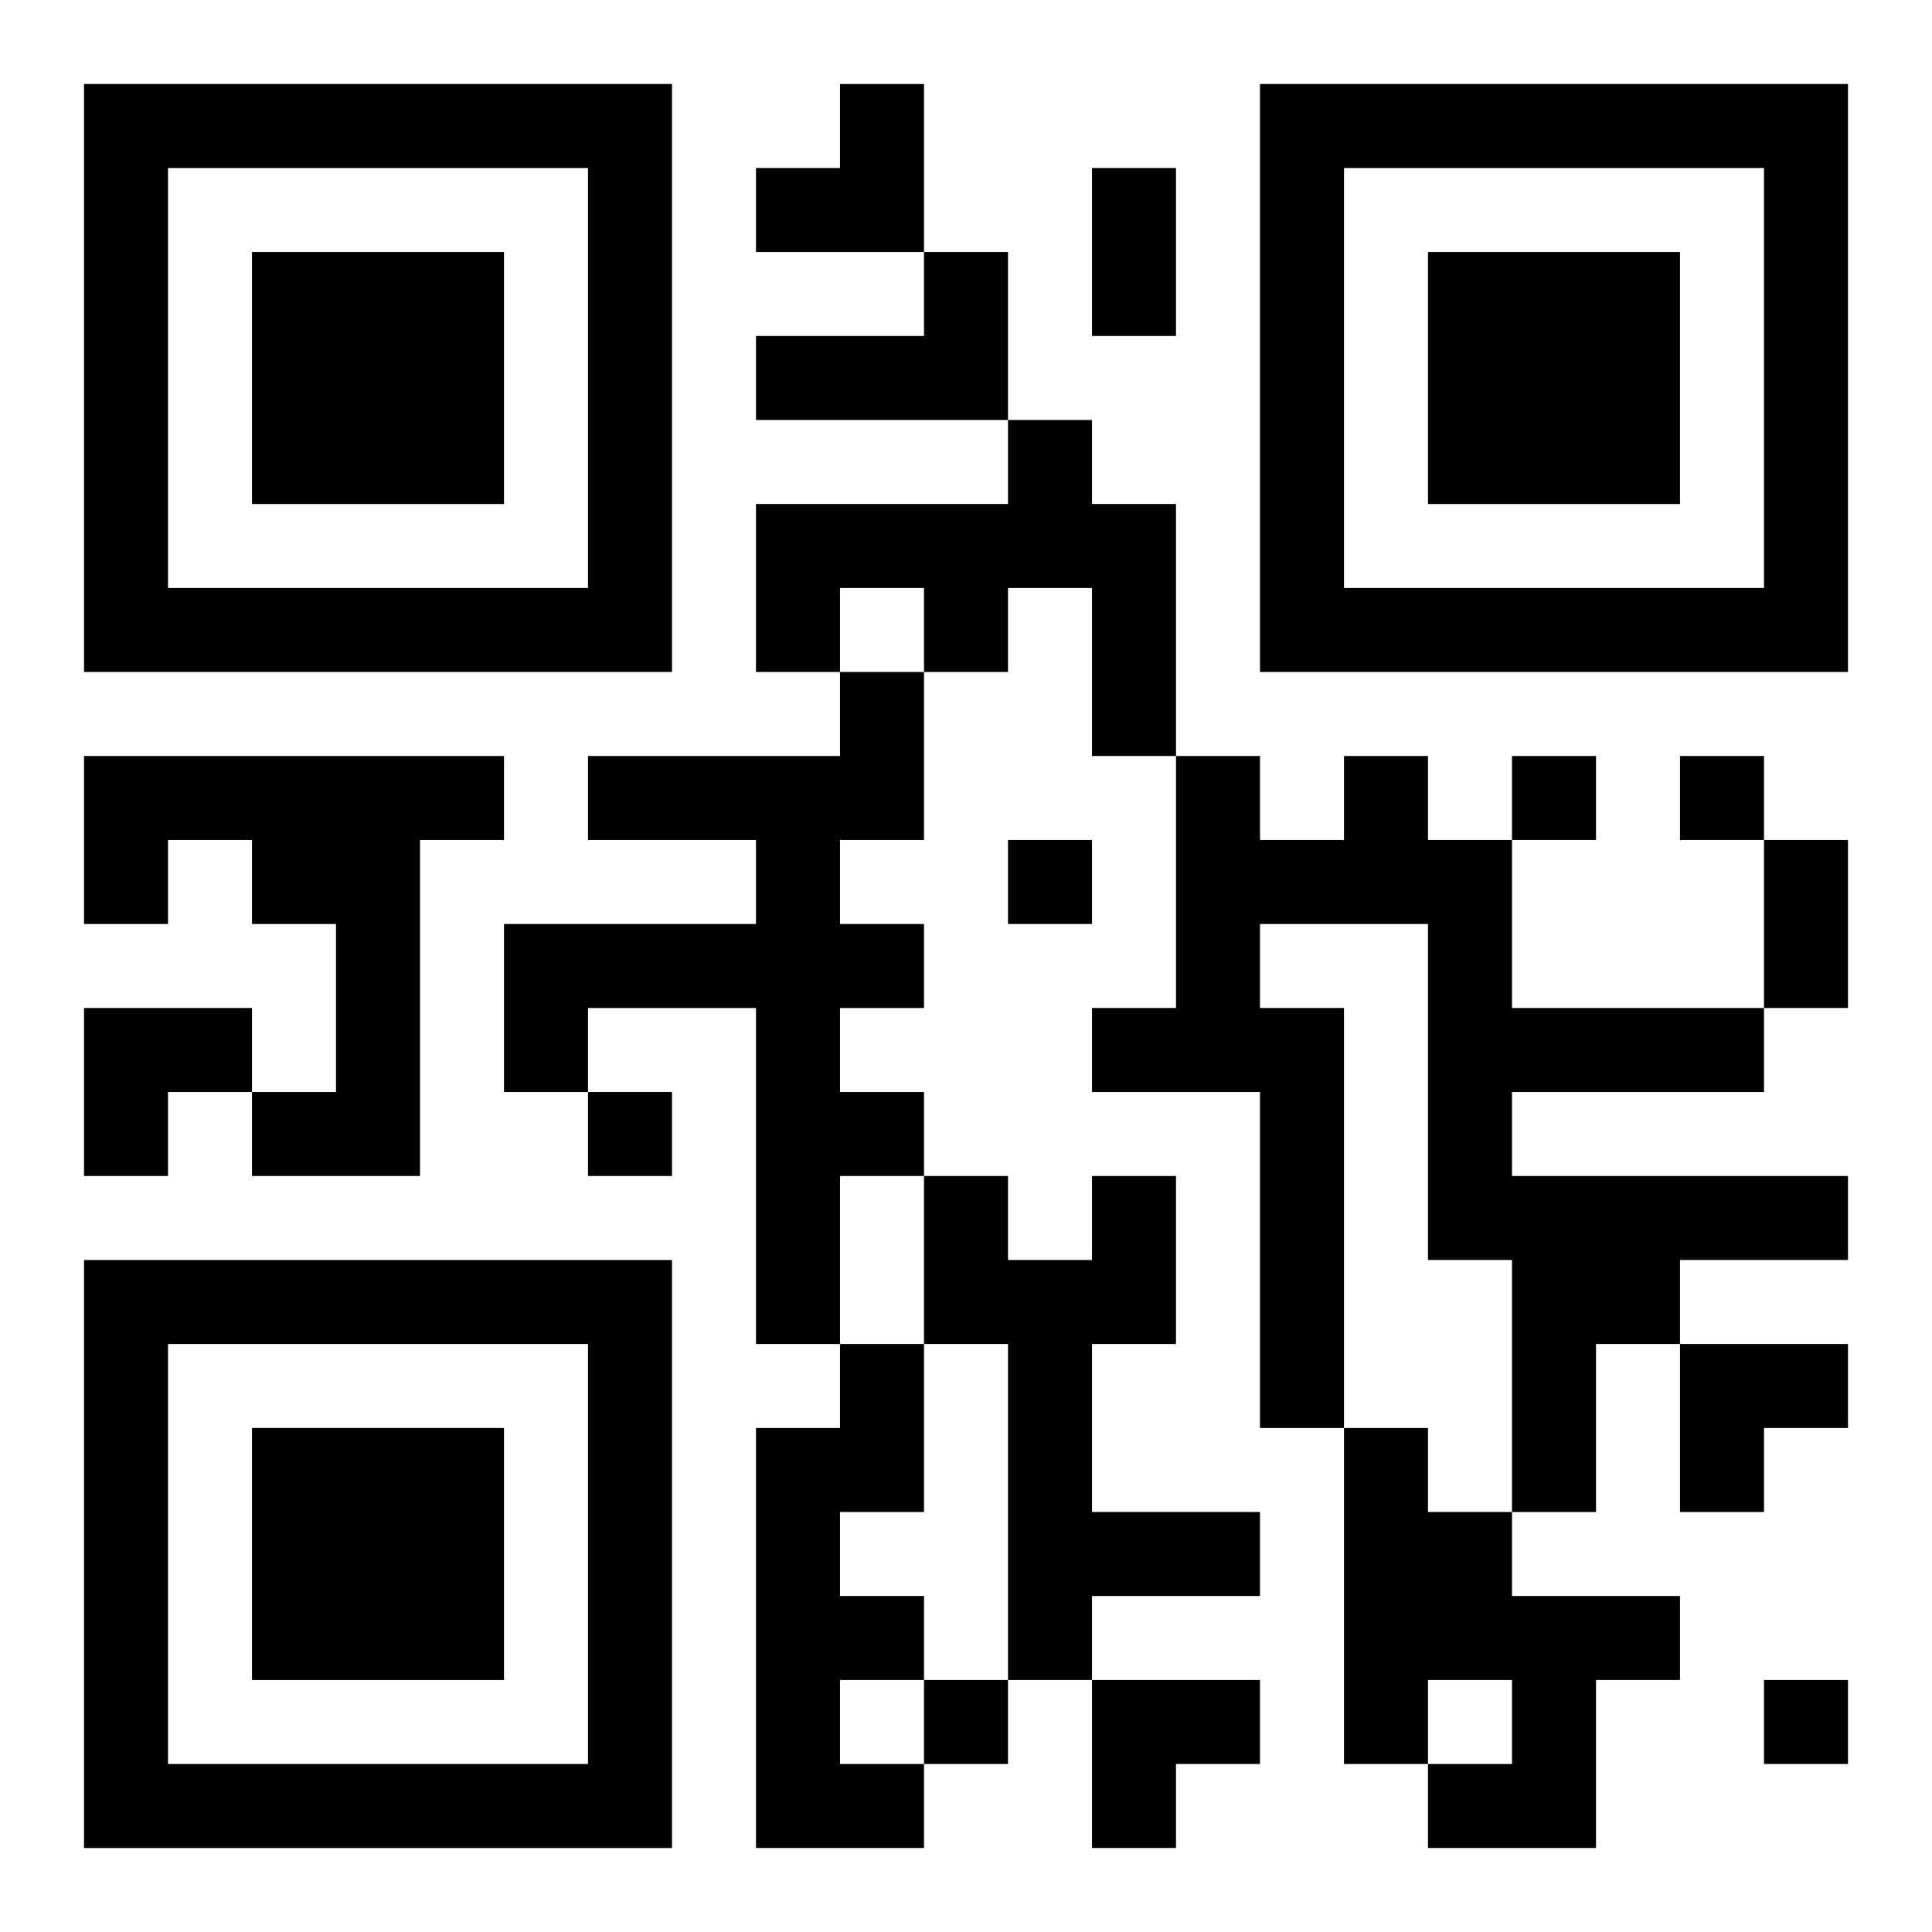
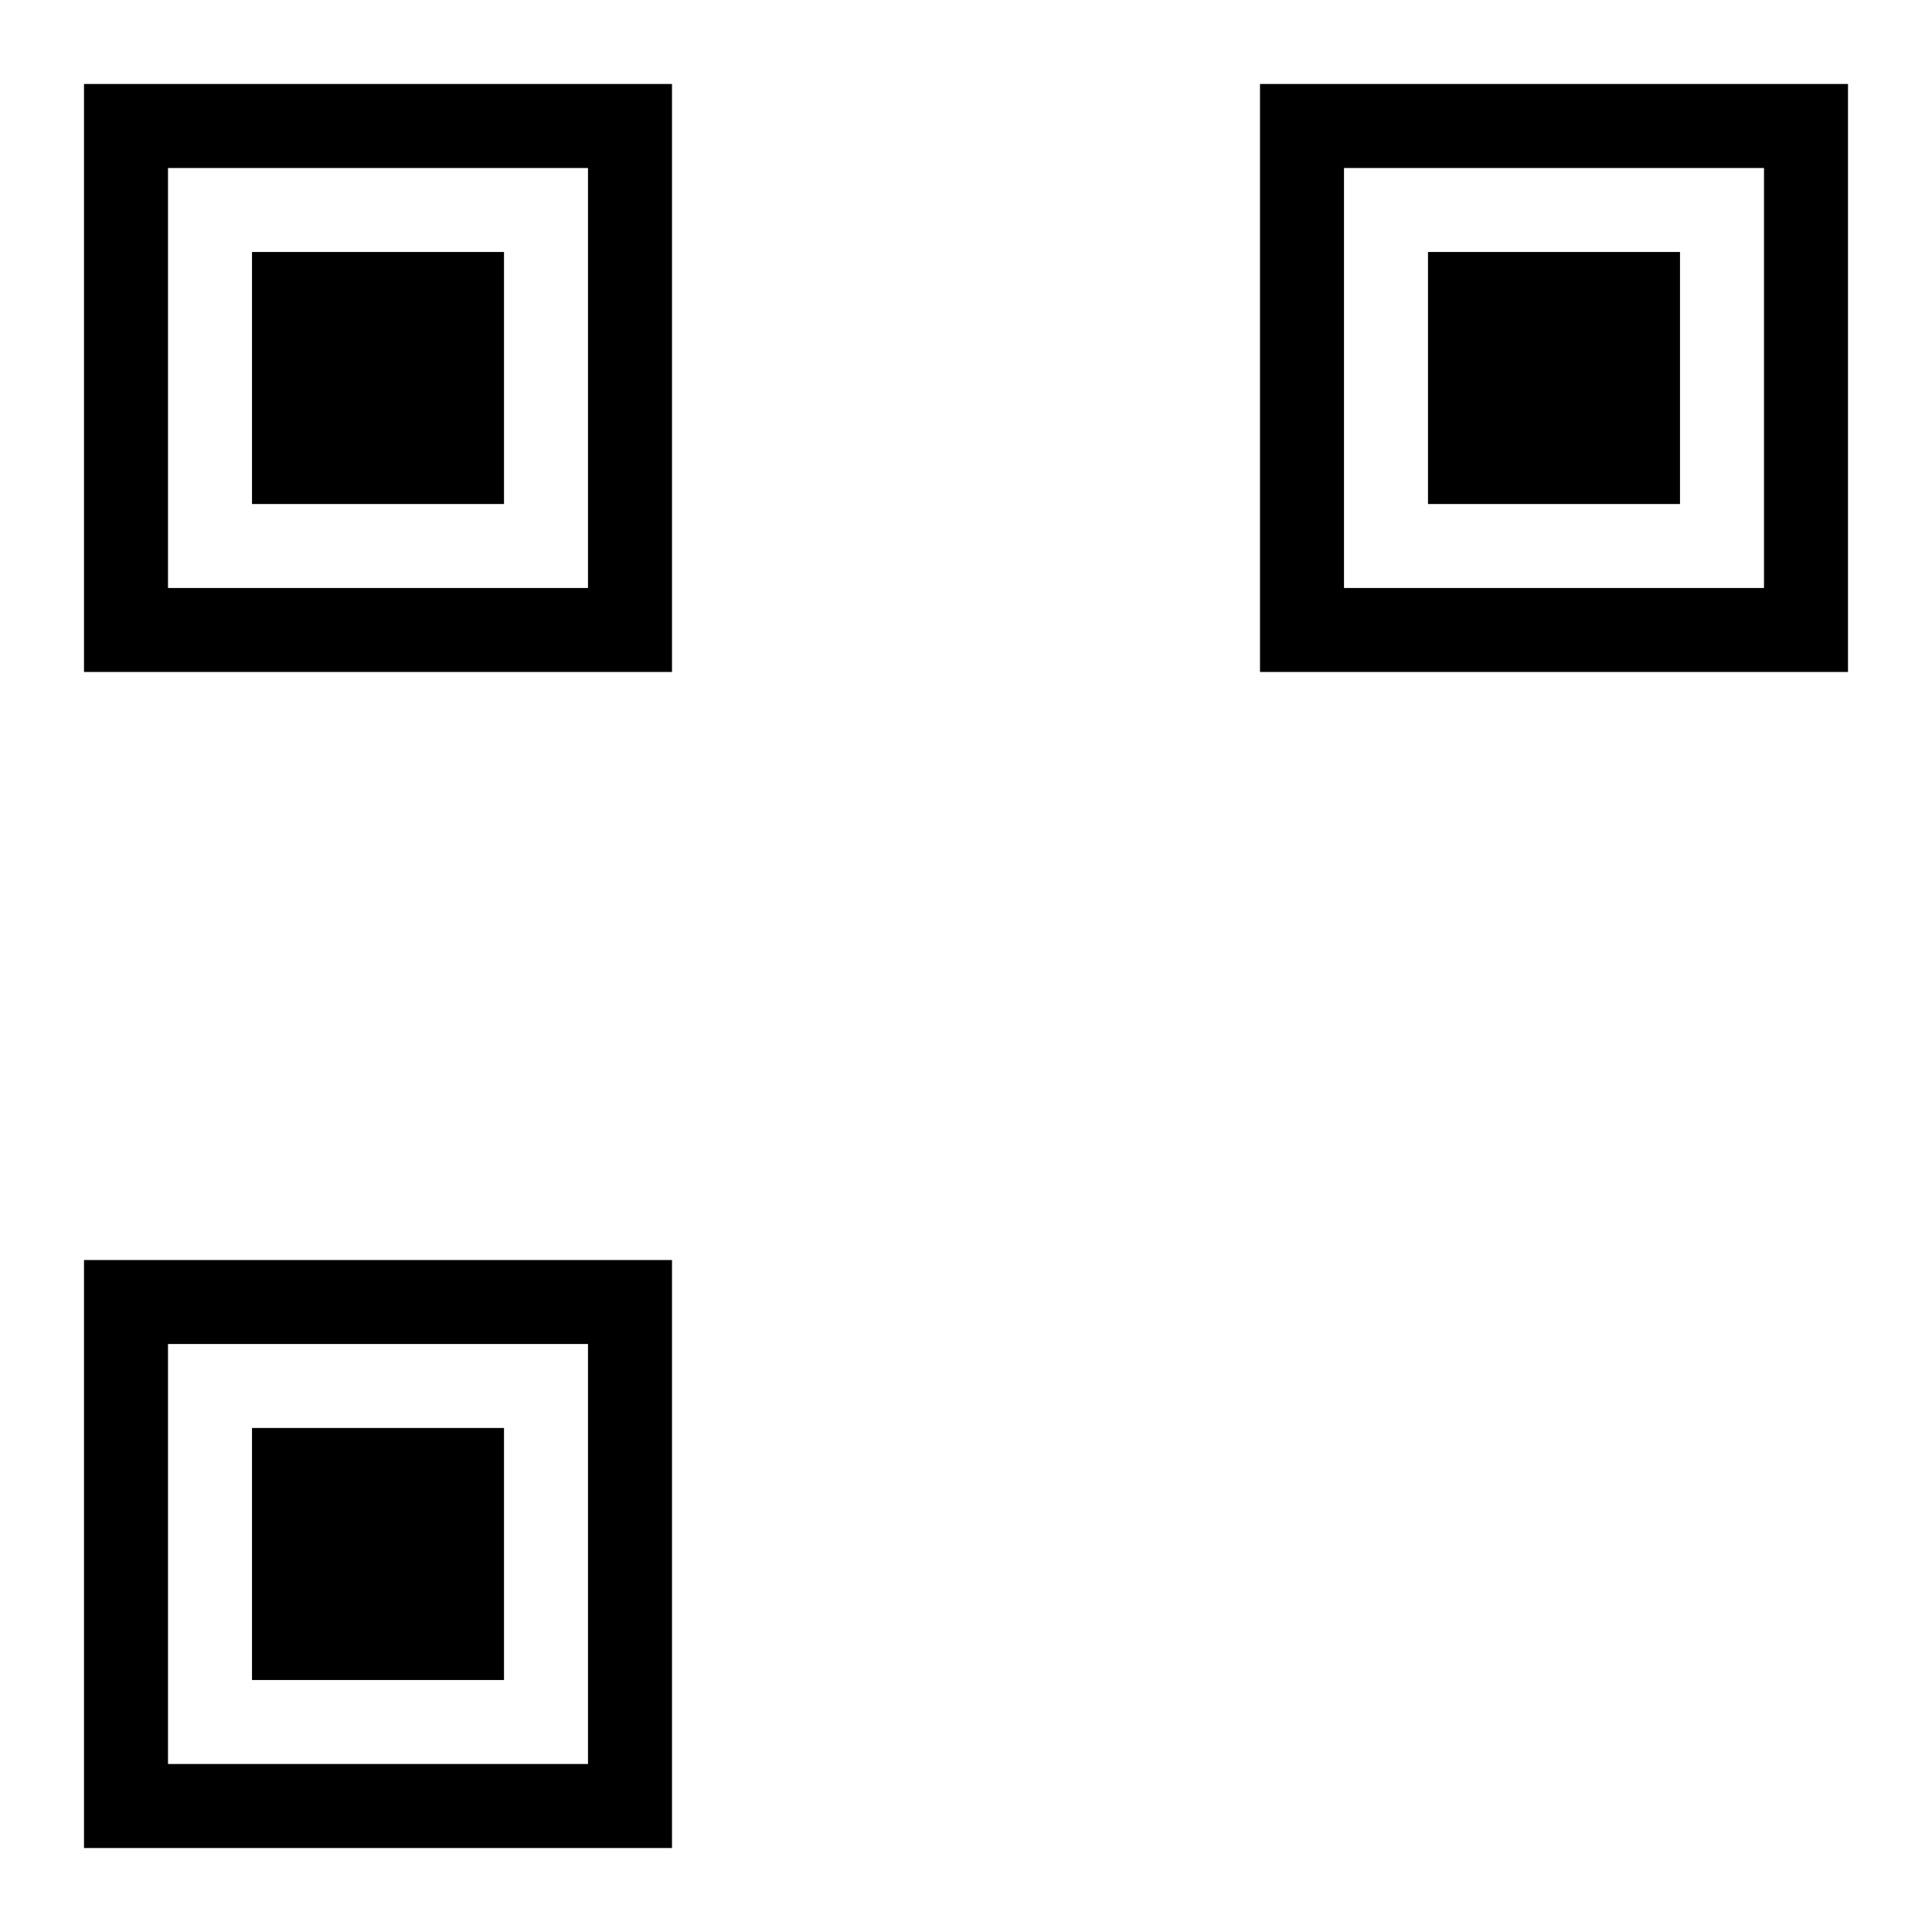
<svg xmlns="http://www.w3.org/2000/svg" xmlns:xlink="http://www.w3.org/1999/xlink" width="250" height="250" baseProfile="full" version="1.1" viewBox="-1 -1 23 23">
  <symbol id="a">
-     <path d="m0 7v7h7v-7h-7zm1 1h5v5h-5v-5zm1 1v3h3v-3h-3z" />
+     <path d="m0 7v7h7v-7h-7zm1 1h5v5h-5zm1 1v3h3v-3h-3z" />
  </symbol>
  <use y="-7" xlink:href="#a" />
  <use y="7" xlink:href="#a" />
  <use x="14" y="-7" xlink:href="#a" />
-   <path d="m10 2h1v2h-3v-1h2v-1m1 2h1v1h1v3h-1v-2h-1v1h-1v-1h-1v1h-1v-2h3v-1m-2 3h1v2h-1v1h1v1h-1v1h1v1h-1v2h-1v-4h-2v1h-1v-2h3v-1h-2v-1h3v-1m-9 1h5v1h-1v4h-2v-1h1v-2h-1v-1h-1v1h-1v-2m15 0h1v1h1v2h3v1h-3v1h4v1h-2v1h-1v2h-1v-3h-1v-4h-2v1h1v5h-1v-4h-2v-1h1v-3h1v1h1v-1m-3 5h1v2h-1v2h2v1h-2v1h-1v-4h-1v-2h1v1h1v-1m-3 2h1v2h-1v1h1v1h-1v1h1v1h-2v-5h1v-1m6 1h1v1h1v1h2v1h-1v2h-2v-1h1v-1h-1v1h-1v-4m2-8v1h1v-1h-1m2 0v1h1v-1h-1m-8 1v1h1v-1h-1m-5 3v1h1v-1h-1m4 7v1h1v-1h-1m10 0v1h1v-1h-1m-8-18h1v2h-1v-2m8 8h1v2h-1v-2m-12-9m1 0h1v2h-2v-1h1zm-9 11h2v1h-1v1h-1zm19 4h2v1h-1v1h-1zm-7 4h2v1h-1v1h-1z" />
</svg>